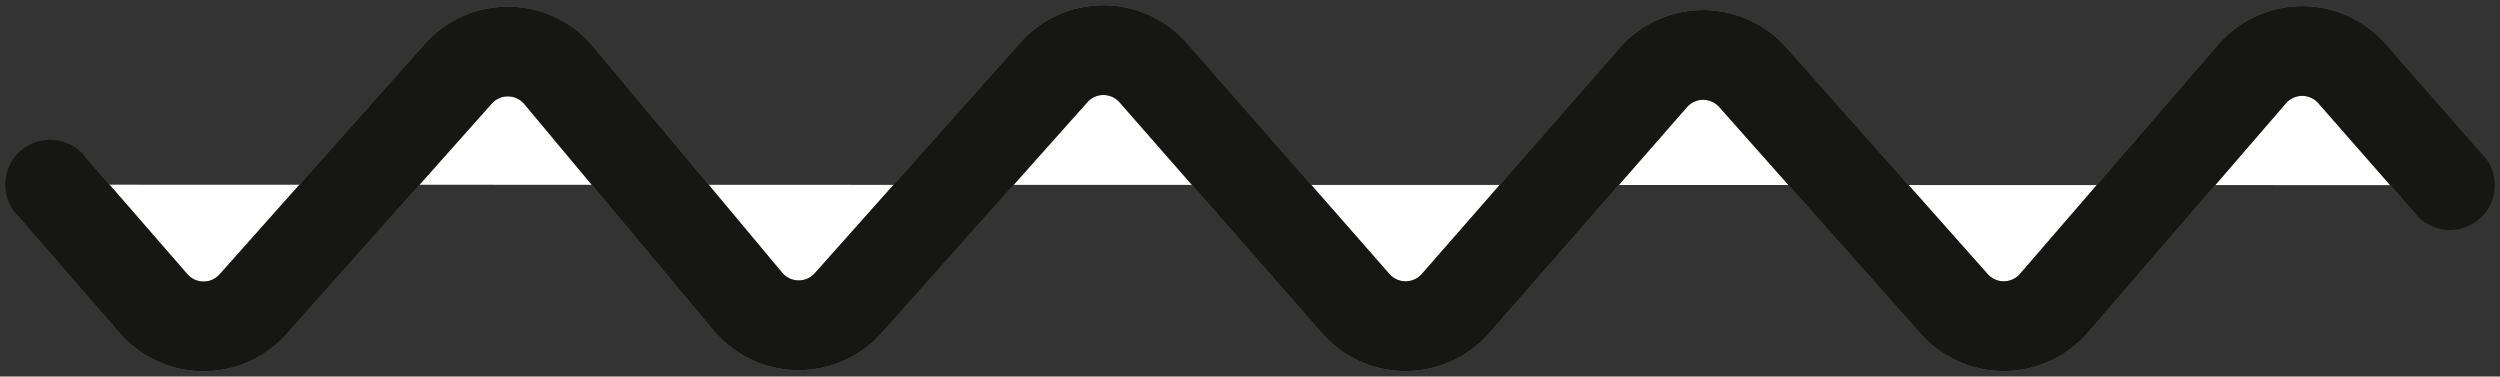
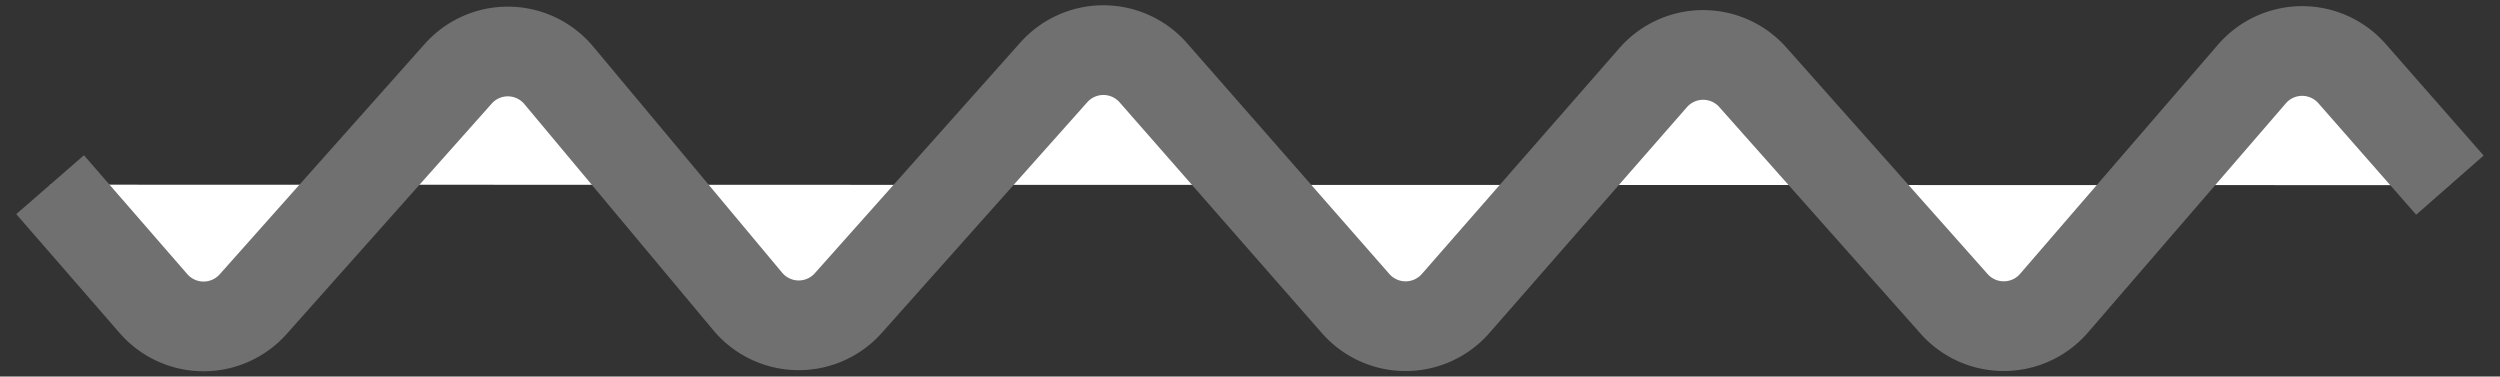
<svg xmlns="http://www.w3.org/2000/svg" width="111.474" height="16.788" viewBox="0 0 111.474 16.788">
  <rect x="0" y="0" width="111.474" height="16.788" fill="#333333" stroke="none" />
  <defs>
    <clipPath id="clip-path">
      <rect id="Rectangle_2" data-name="Rectangle 2" width="111.474" height="16.788" fill="none" stroke="#707070" stroke-width="4" />
    </clipPath>
  </defs>
  <g id="Groupe_16" data-name="Groupe 16" transform="translate(0 0)">
    <g id="Groupe_15" data-name="Groupe 15" transform="translate(0 0)" clip-path="url(#clip-path)">
      <path id="Tracé_3" data-name="Tracé 3" d="M1,7l4.608,5.3a2.961,2.961,0,0,0,4.447.027L19.2,2.052a2.96,2.96,0,0,1,4.482.072l8.426,10.084a2.961,2.961,0,0,0,4.485.069L45.755,1.992a2.961,2.961,0,0,1,4.438.018L59.213,12.3a2.963,2.963,0,0,0,4.456,0L72.481,2.226a2.96,2.96,0,0,1,4.44-.018L85.9,12.315a2.961,2.961,0,0,0,4.456-.034L99.177,2.066a2.96,2.96,0,0,1,4.467-.018l4.362,4.972" transform="translate(1.234 1.235)" fill="#fff" stroke="#707070" stroke-width="4" />
-       <path id="Tracé_4" data-name="Tracé 4" d="M1,7l4.608,5.3a2.961,2.961,0,0,0,4.447.027L19.2,2.052a2.96,2.96,0,0,1,4.482.072l8.426,10.084a2.961,2.961,0,0,0,4.485.069L45.755,1.992a2.961,2.961,0,0,1,4.438.018L59.213,12.3a2.963,2.963,0,0,0,4.456,0L72.481,2.226a2.96,2.96,0,0,1,4.44-.018L85.9,12.315a2.961,2.961,0,0,0,4.456-.034L99.177,2.066a2.96,2.96,0,0,1,4.467-.018l4.362,4.972" transform="translate(1.234 1.235)" fill="none" stroke="#161615" stroke-linecap="round" stroke-linejoin="round" stroke-width="4" />
    </g>
  </g>
</svg>